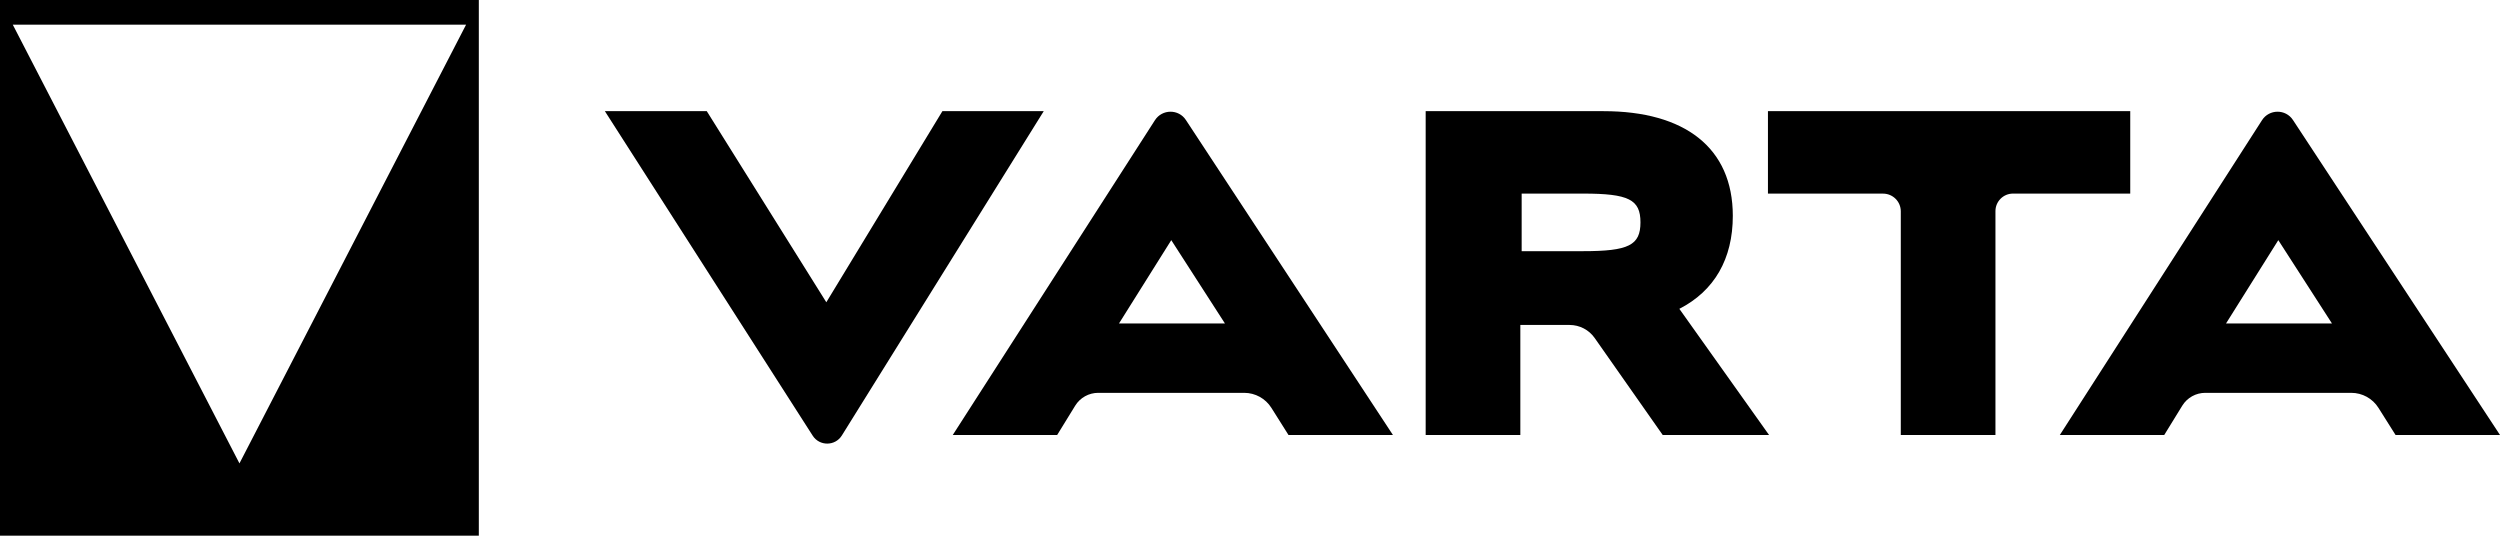
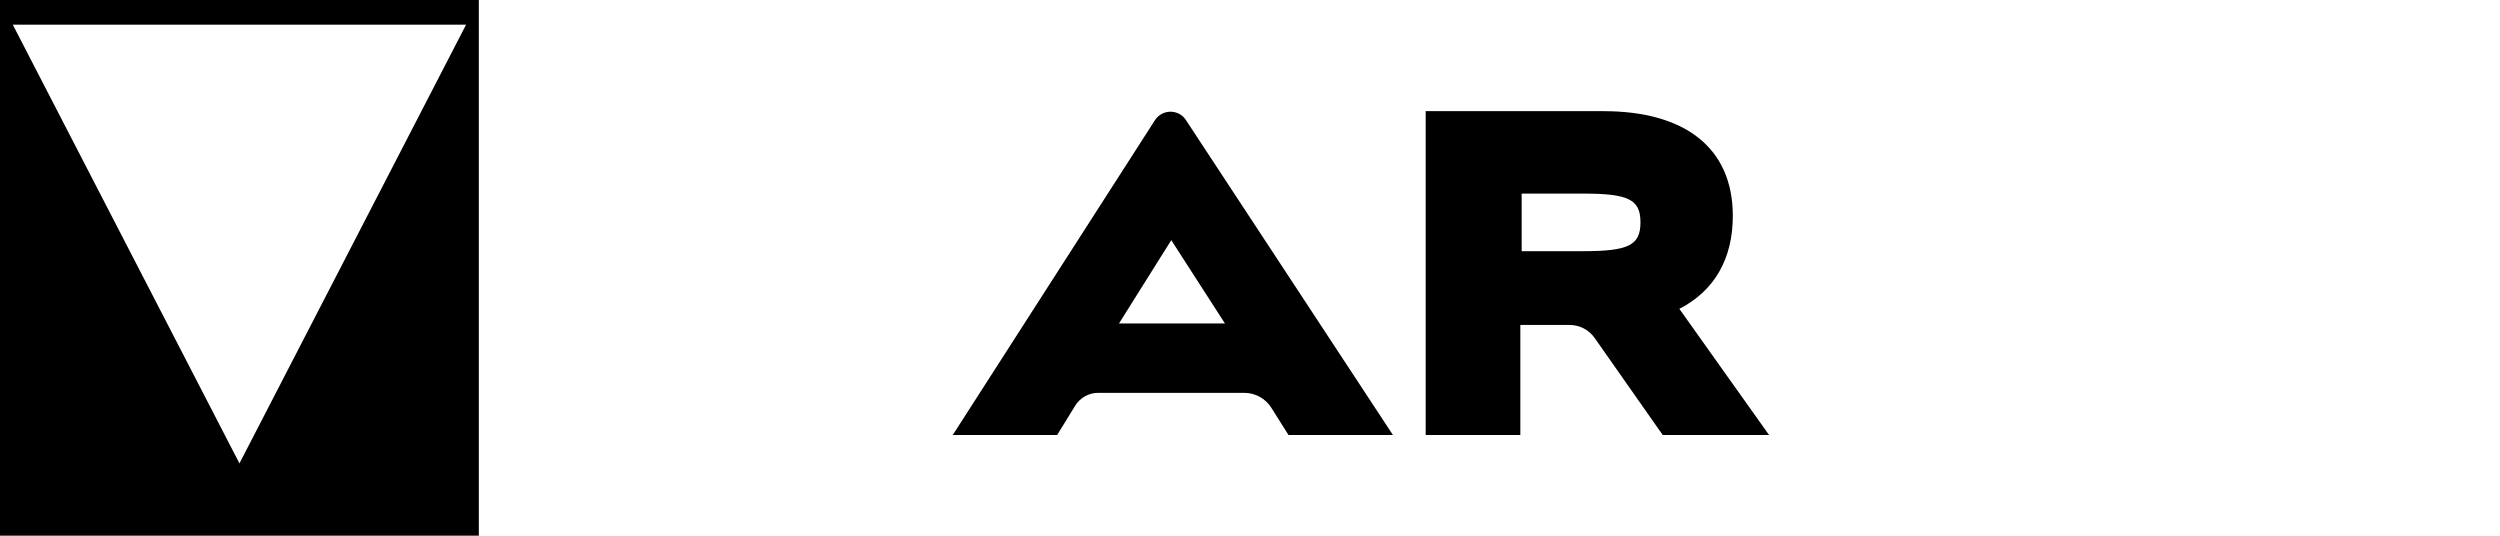
<svg xmlns="http://www.w3.org/2000/svg" version="1.1" id="BLACK_1_" x="0px" y="0px" viewBox="0 0 680.31 145.76" style="enable-background:new 0 0 680.31 145.76;" xml:space="preserve">
  <g id="BLACK">
    <g>
      <path d="M0,0v145.76h130.3V0H0z M3.48,6.72h123.35L65.16,126.1L3.48,6.72z" />
-       <path d="M256.45,30.25l-31.59,52l-32.53-52H164.6l56.55,88.3c1.86,2.91,6.12,2.88,7.94-0.05l54.94-88.26h-27.58V30.25z" />
      <path d="M314.28,32.72l-55.01,85.65h28.41l4.91-7.98c1.34-2.17,3.71-3.49,6.26-3.49h39.72c3.01,0,5.81,1.54,7.41,4.09l4.65,7.38    h28.42l-56.33-85.7C320.74,29.62,316.25,29.65,314.28,32.72z M304.5,88.03l14.23-22.68l14.61,22.68H304.5z" />
      <path d="M471.54,58.74c0-18.59-13.14-28.49-35.16-28.49h-47.22h-1.2v88.12h25.76V88.43h13.41c2.72,0,5.27,1.33,6.82,3.55    l18.52,26.4h28.94l-24.42-34.34C466.51,79.17,471.54,70.46,471.54,58.74z M430.79,68.35h-16.71V52.68h16.71    c12.41,0,15.62,1.61,15.62,7.83C446.41,66.74,443.2,68.35,430.79,68.35z" />
-       <path d="M579.69,51.49V30.25h-1.2H482.3h-1.2v21.24v1.2h31.32c2.67,0,4.83,2.16,4.83,4.82v60.86h25.76V57.45    c0-2.63,2.14-4.77,4.77-4.77h31.91V51.49z" />
-       <path d="M615.54,32.72l-55.01,85.65h28.41l4.91-7.98c1.34-2.17,3.71-3.49,6.26-3.49h39.72c3.01,0,5.81,1.54,7.41,4.09l4.65,7.38    h28.42l-56.33-85.7C621.99,29.62,617.5,29.65,615.54,32.72z M605.75,88.03l14.23-22.68l14.61,22.68H605.75z" />
    </g>
  </g>
</svg>